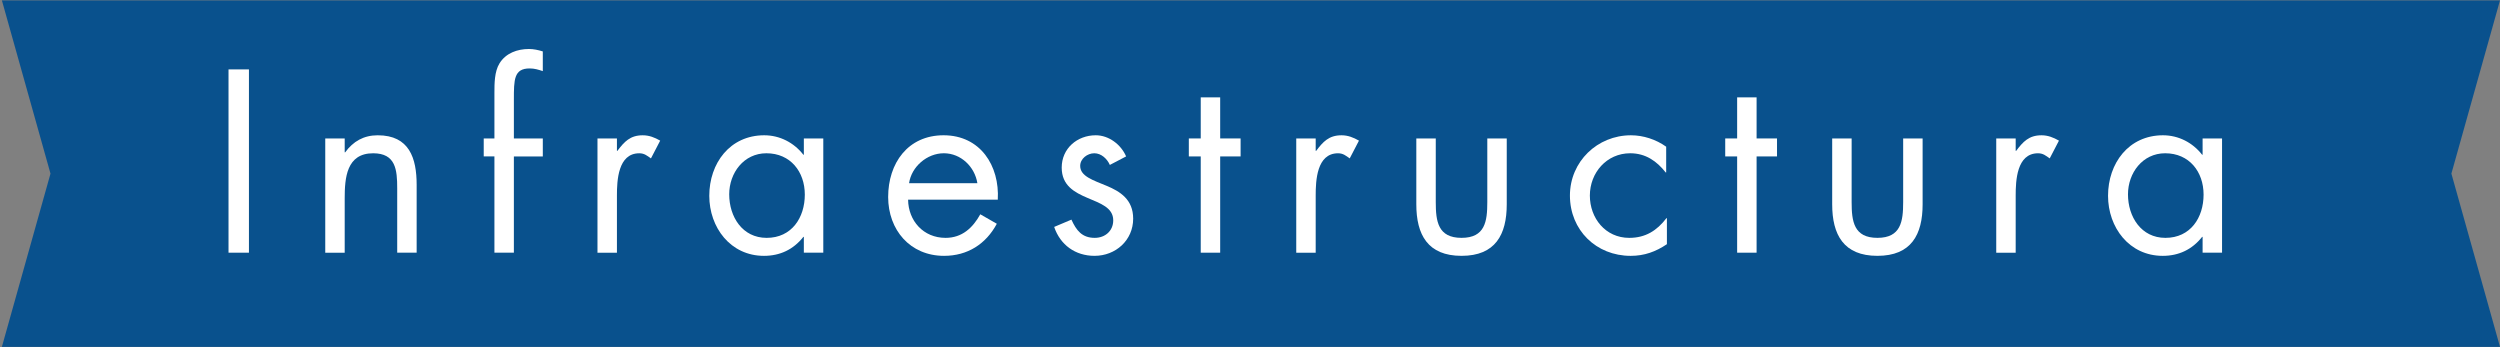
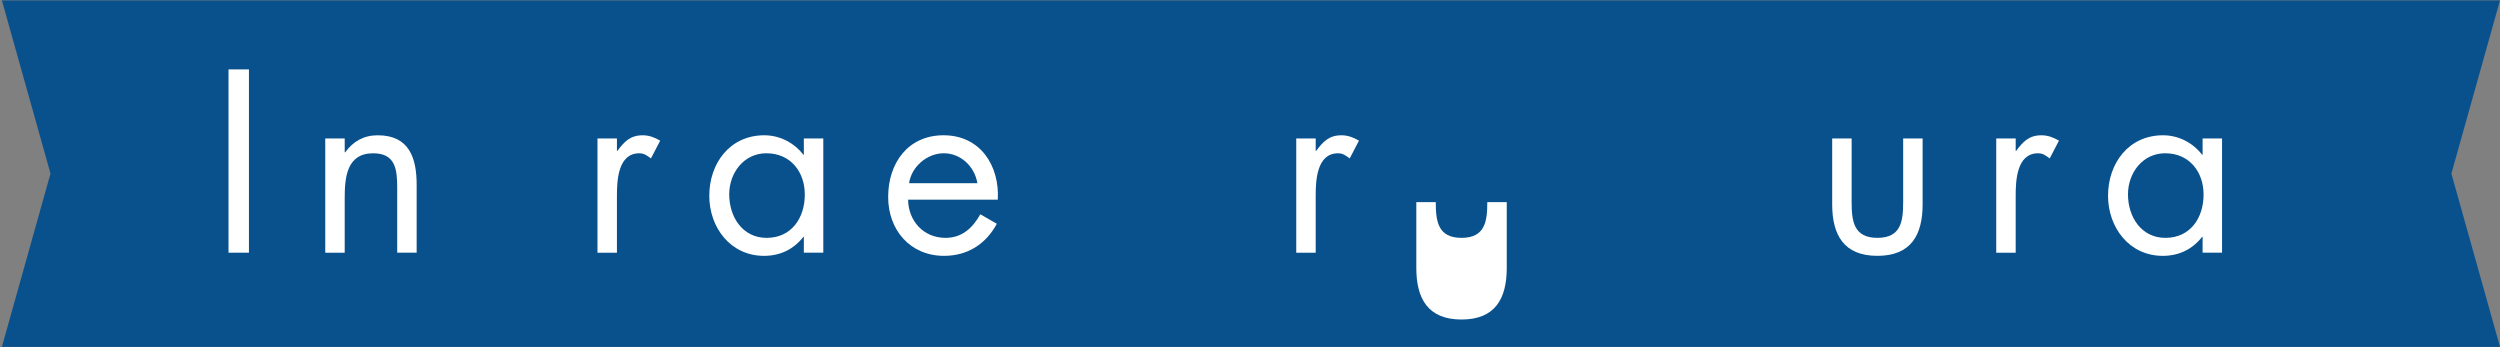
<svg xmlns="http://www.w3.org/2000/svg" version="1.1" id="Layer_1" x="0px" y="0px" width="360px" height="50px" viewBox="0 288 360 50" enable-background="new 0 288 360 50" xml:space="preserve">
  <rect x="0" y="288" width="360" height="50" fill="#808080" stroke="none" />
  <polygon fill="#09518D" points="360,288.054 348,288.054 0.271,288.054 7.271,312.999 0.271,337.946 348,337.946 360,337.946   353,312.999 " />
  <g enable-background="new    ">
    <path fill="#FFFFFF" d="M35.847,324.387h-2.94v-26.393h2.94V324.387z" />
    <path fill="#FFFFFF" d="M49.637,309.932h0.07c1.155-1.576,2.66-2.451,4.69-2.451c4.55,0,5.601,3.291,5.601,7.141v9.766h-2.8v-9.275   c0-2.66-0.21-5.041-3.465-5.041c-3.851,0-4.096,3.57-4.096,6.512v7.805h-2.8v-16.451h2.8V309.932z" />
-     <path fill="#FFFFFF" d="M73.997,324.387h-2.8v-13.861h-1.54v-2.59h1.54v-6.545c0-1.365,0-3.082,0.735-4.271   c0.91-1.471,2.556-2.064,4.236-2.064c0.665,0,1.33,0.139,1.995,0.35v2.836c-0.63-0.211-1.19-0.387-1.89-0.387   c-2.275,0-2.275,1.611-2.275,4.516v5.566h4.166v2.59h-4.166V324.387z" />
    <path fill="#FFFFFF" d="M88.837,309.721h0.07c0.98-1.295,1.82-2.24,3.64-2.24c0.945,0,1.715,0.314,2.521,0.77l-1.33,2.557   c-0.56-0.387-0.945-0.736-1.68-0.736c-3.081,0-3.22,3.955-3.22,6.092v8.225h-2.801v-16.451h2.801V309.721z" />
    <path fill="#FFFFFF" d="M118.553,324.387h-2.8v-2.275h-0.07c-1.435,1.82-3.36,2.73-5.671,2.73c-4.83,0-7.875-4.096-7.875-8.645   c0-4.691,2.975-8.717,7.911-8.717c2.24,0,4.271,1.051,5.636,2.801h0.07v-2.346h2.8V324.387z M105.006,315.986   c0,3.221,1.89,6.266,5.391,6.266c3.605,0,5.496-2.906,5.496-6.23c0-3.291-2.065-5.951-5.531-5.951   C107.106,310.07,105.006,312.906,105.006,315.986z" />
    <path fill="#FFFFFF" d="M130.766,316.756c0.035,3.045,2.205,5.496,5.391,5.496c2.38,0,3.92-1.436,5.005-3.395l2.38,1.365   c-1.575,2.939-4.236,4.619-7.596,4.619c-4.9,0-8.051-3.744-8.051-8.471c0-4.865,2.835-8.891,7.981-8.891   c5.286,0,8.086,4.375,7.806,9.275H130.766z M140.742,314.377c-0.385-2.381-2.38-4.307-4.831-4.307   c-2.416,0-4.656,1.926-5.005,4.307H140.742z" />
-     <path fill="#FFFFFF" d="M159.817,311.75c-0.385-0.875-1.225-1.68-2.24-1.68c-0.98,0-2.03,0.77-2.03,1.82   c0,1.506,1.89,2.066,3.815,2.871s3.815,1.959,3.815,4.725c0,3.115-2.521,5.355-5.565,5.355c-2.766,0-4.936-1.574-5.811-4.164   l2.485-1.051c0.7,1.539,1.505,2.625,3.36,2.625c1.505,0,2.66-1.016,2.66-2.52c0-3.676-7.42-2.416-7.42-7.596   c0-2.766,2.24-4.656,4.9-4.656c1.89,0,3.64,1.33,4.375,3.045L159.817,311.75z" />
-     <path fill="#FFFFFF" d="M175.706,324.387h-2.8v-13.861h-1.715v-2.59h1.715v-5.916h2.8v5.916h2.94v2.59h-2.94V324.387z" />
    <path fill="#FFFFFF" d="M189.46,309.721h0.07c0.979-1.295,1.82-2.24,3.64-2.24c0.945,0,1.716,0.314,2.521,0.77l-1.33,2.557   c-0.561-0.387-0.945-0.736-1.681-0.736c-3.081,0-3.221,3.955-3.221,6.092v8.225h-2.8v-16.451h2.8V309.721z" />
-     <path fill="#FFFFFF" d="M206.75,317.105c0,2.766,0.314,5.146,3.711,5.146c3.395,0,3.71-2.381,3.71-5.146v-9.17h2.8v9.486   c0,4.375-1.645,7.42-6.51,7.42c-4.866,0-6.512-3.045-6.512-7.42v-9.486h2.801V317.105z" />
-     <path fill="#FFFFFF" d="M239.931,312.836h-0.069c-1.296-1.645-2.906-2.766-5.111-2.766c-3.395,0-5.811,2.801-5.811,6.092   c0,3.254,2.24,6.09,5.671,6.09c2.345,0,3.99-1.051,5.355-2.836h0.069v3.746c-1.609,1.086-3.255,1.68-5.215,1.68   c-4.971,0-8.751-3.709-8.751-8.68c0-4.9,3.956-8.682,8.786-8.682c1.785,0,3.605,0.596,5.075,1.645V312.836z" />
-     <path fill="#FFFFFF" d="M252.949,324.387h-2.8v-13.861h-1.716v-2.59h1.716v-5.916h2.8v5.916h2.941v2.59h-2.941V324.387z" />
+     <path fill="#FFFFFF" d="M206.75,317.105c0,2.766,0.314,5.146,3.711,5.146c3.395,0,3.71-2.381,3.71-5.146h2.8v9.486   c0,4.375-1.645,7.42-6.51,7.42c-4.866,0-6.512-3.045-6.512-7.42v-9.486h2.801V317.105z" />
    <path fill="#FFFFFF" d="M266.635,317.105c0,2.766,0.314,5.146,3.71,5.146s3.71-2.381,3.71-5.146v-9.17h2.801v9.486   c0,4.375-1.645,7.42-6.511,7.42s-6.511-3.045-6.511-7.42v-9.486h2.801V317.105z" />
    <path fill="#FFFFFF" d="M290.259,309.721h0.07c0.979-1.295,1.82-2.24,3.64-2.24c0.945,0,1.716,0.314,2.521,0.77l-1.33,2.557   c-0.561-0.387-0.945-0.736-1.681-0.736c-3.081,0-3.221,3.955-3.221,6.092v8.225h-2.8v-16.451h2.8V309.721z" />
    <path fill="#FFFFFF" d="M319.975,324.387h-2.8v-2.275h-0.069c-1.436,1.82-3.361,2.73-5.672,2.73c-4.83,0-7.875-4.096-7.875-8.645   c0-4.691,2.975-8.717,7.91-8.717c2.24,0,4.271,1.051,5.637,2.801h0.069v-2.346h2.8V324.387z M306.429,315.986   c0,3.221,1.89,6.266,5.391,6.266c3.605,0,5.495-2.906,5.495-6.23c0-3.291-2.064-5.951-5.53-5.951   C308.529,310.07,306.429,312.906,306.429,315.986z" />
  </g>
</svg>